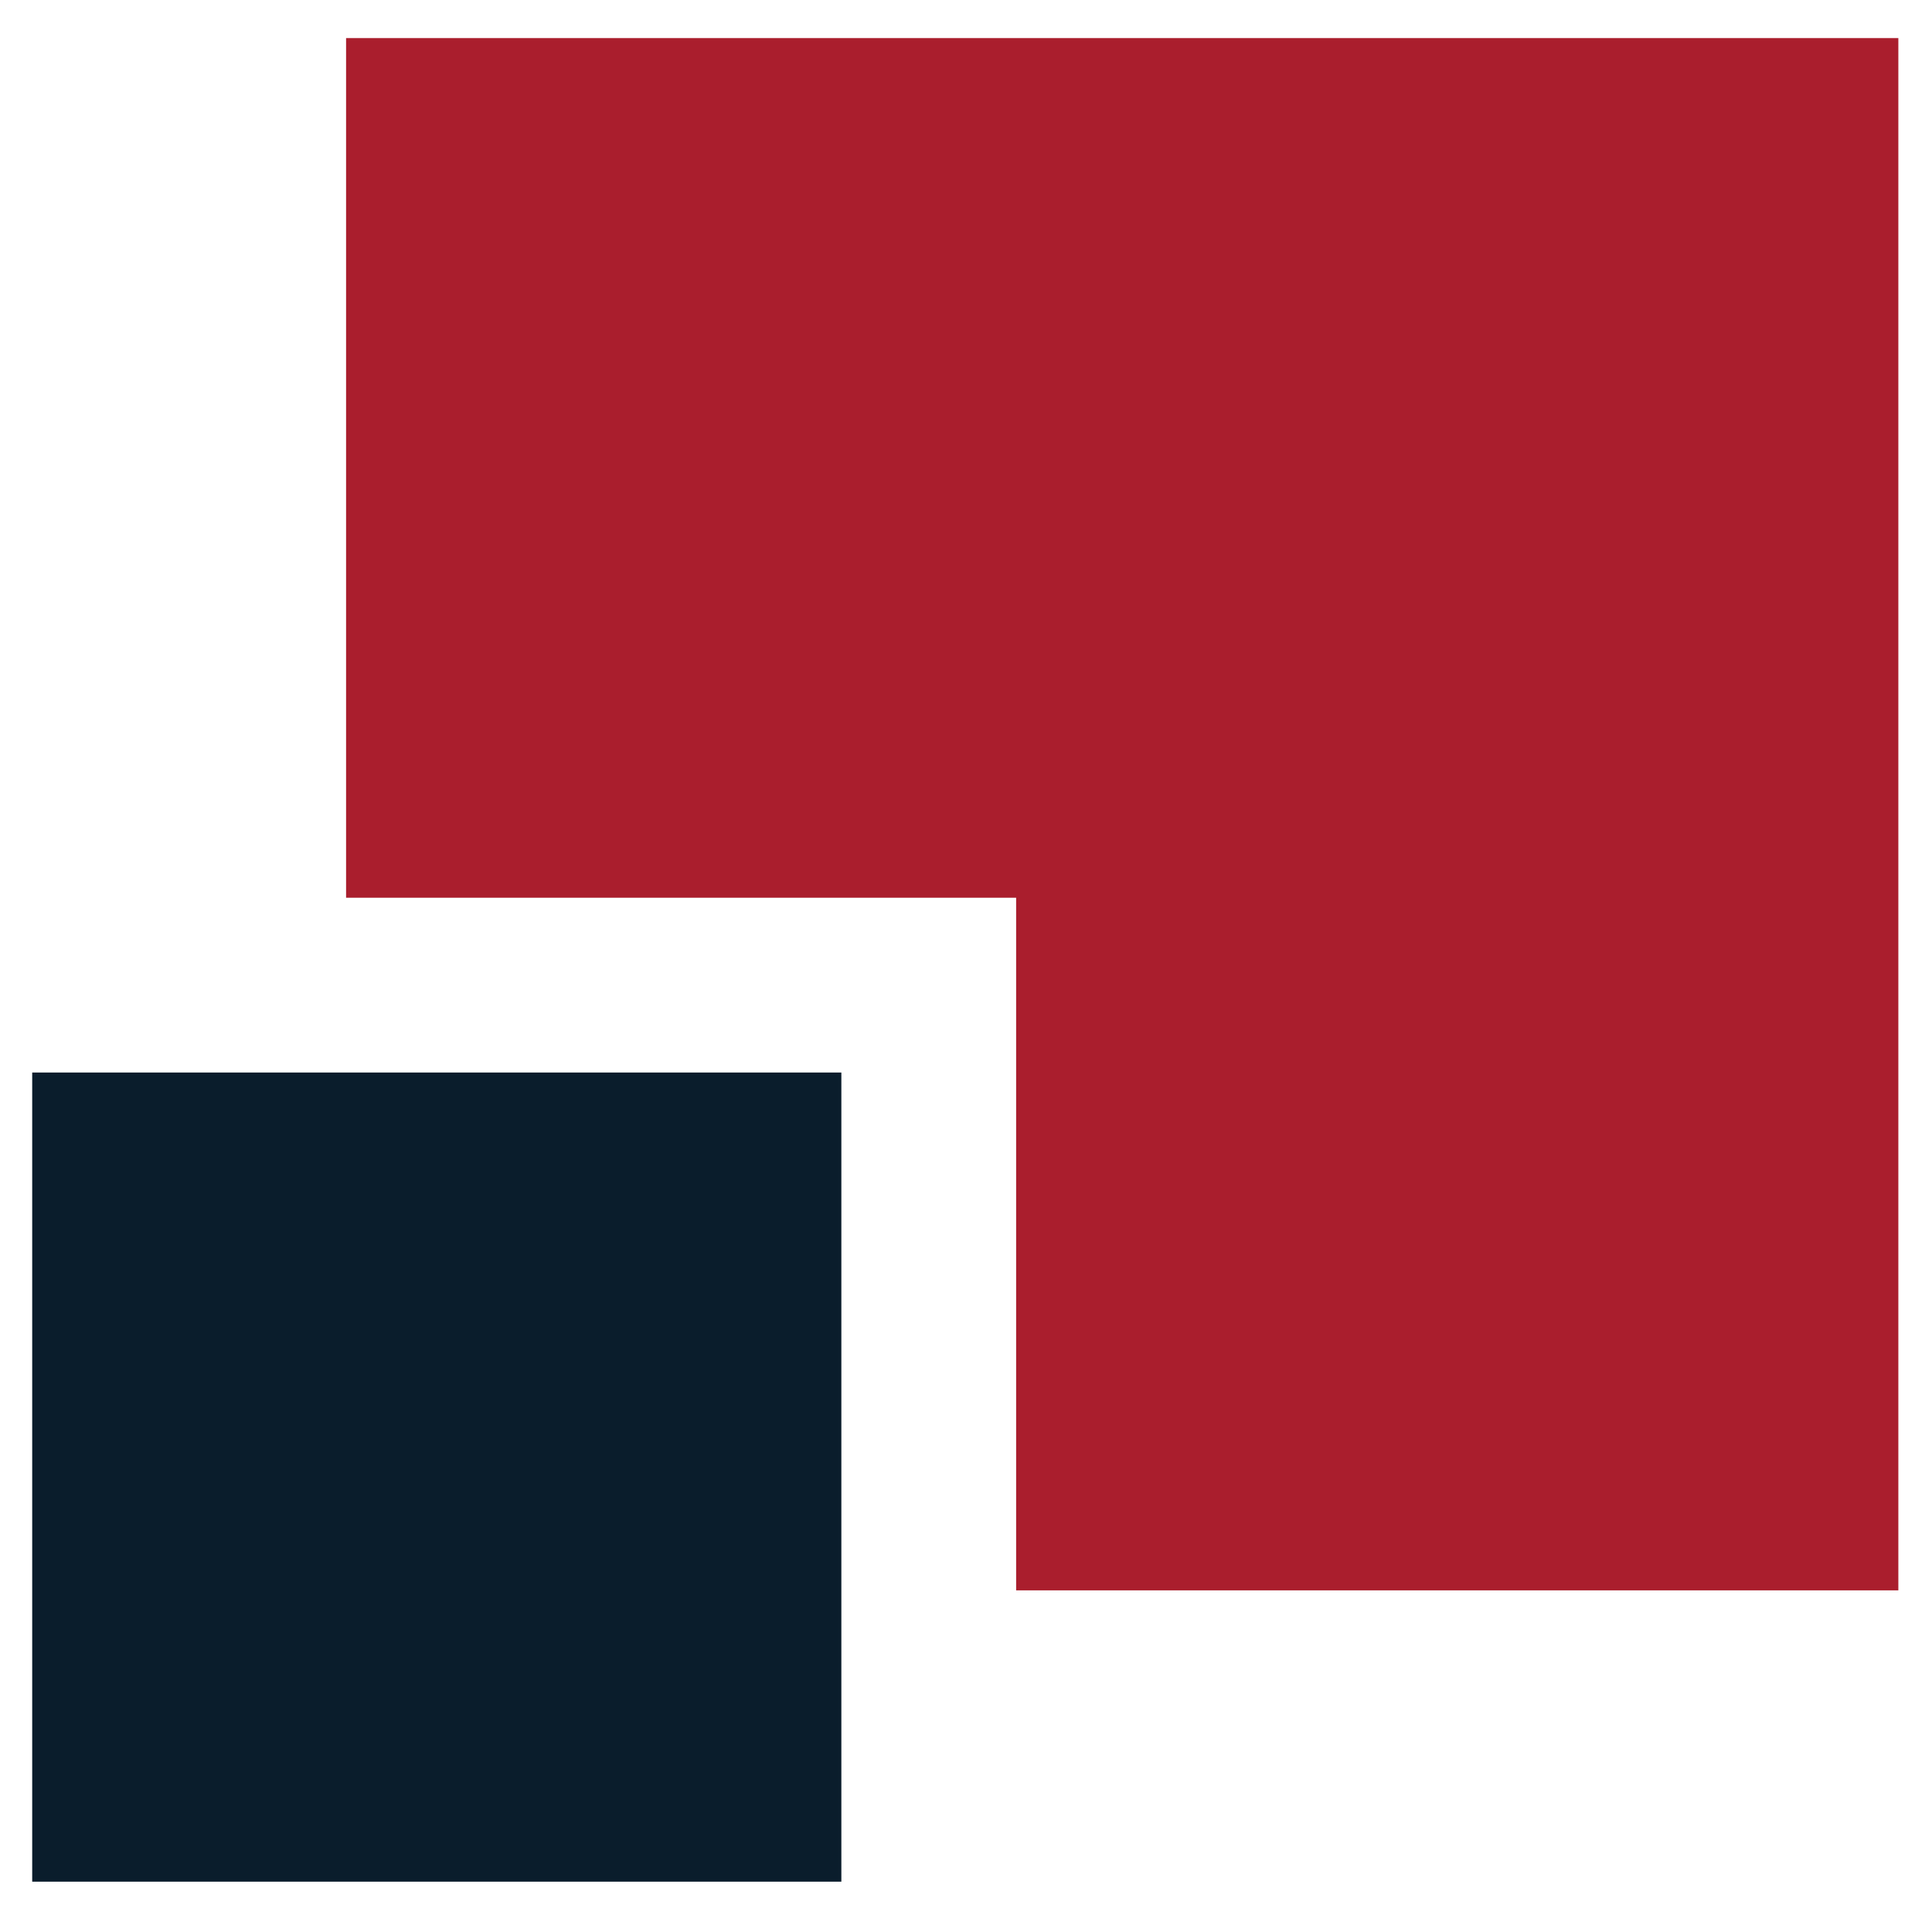
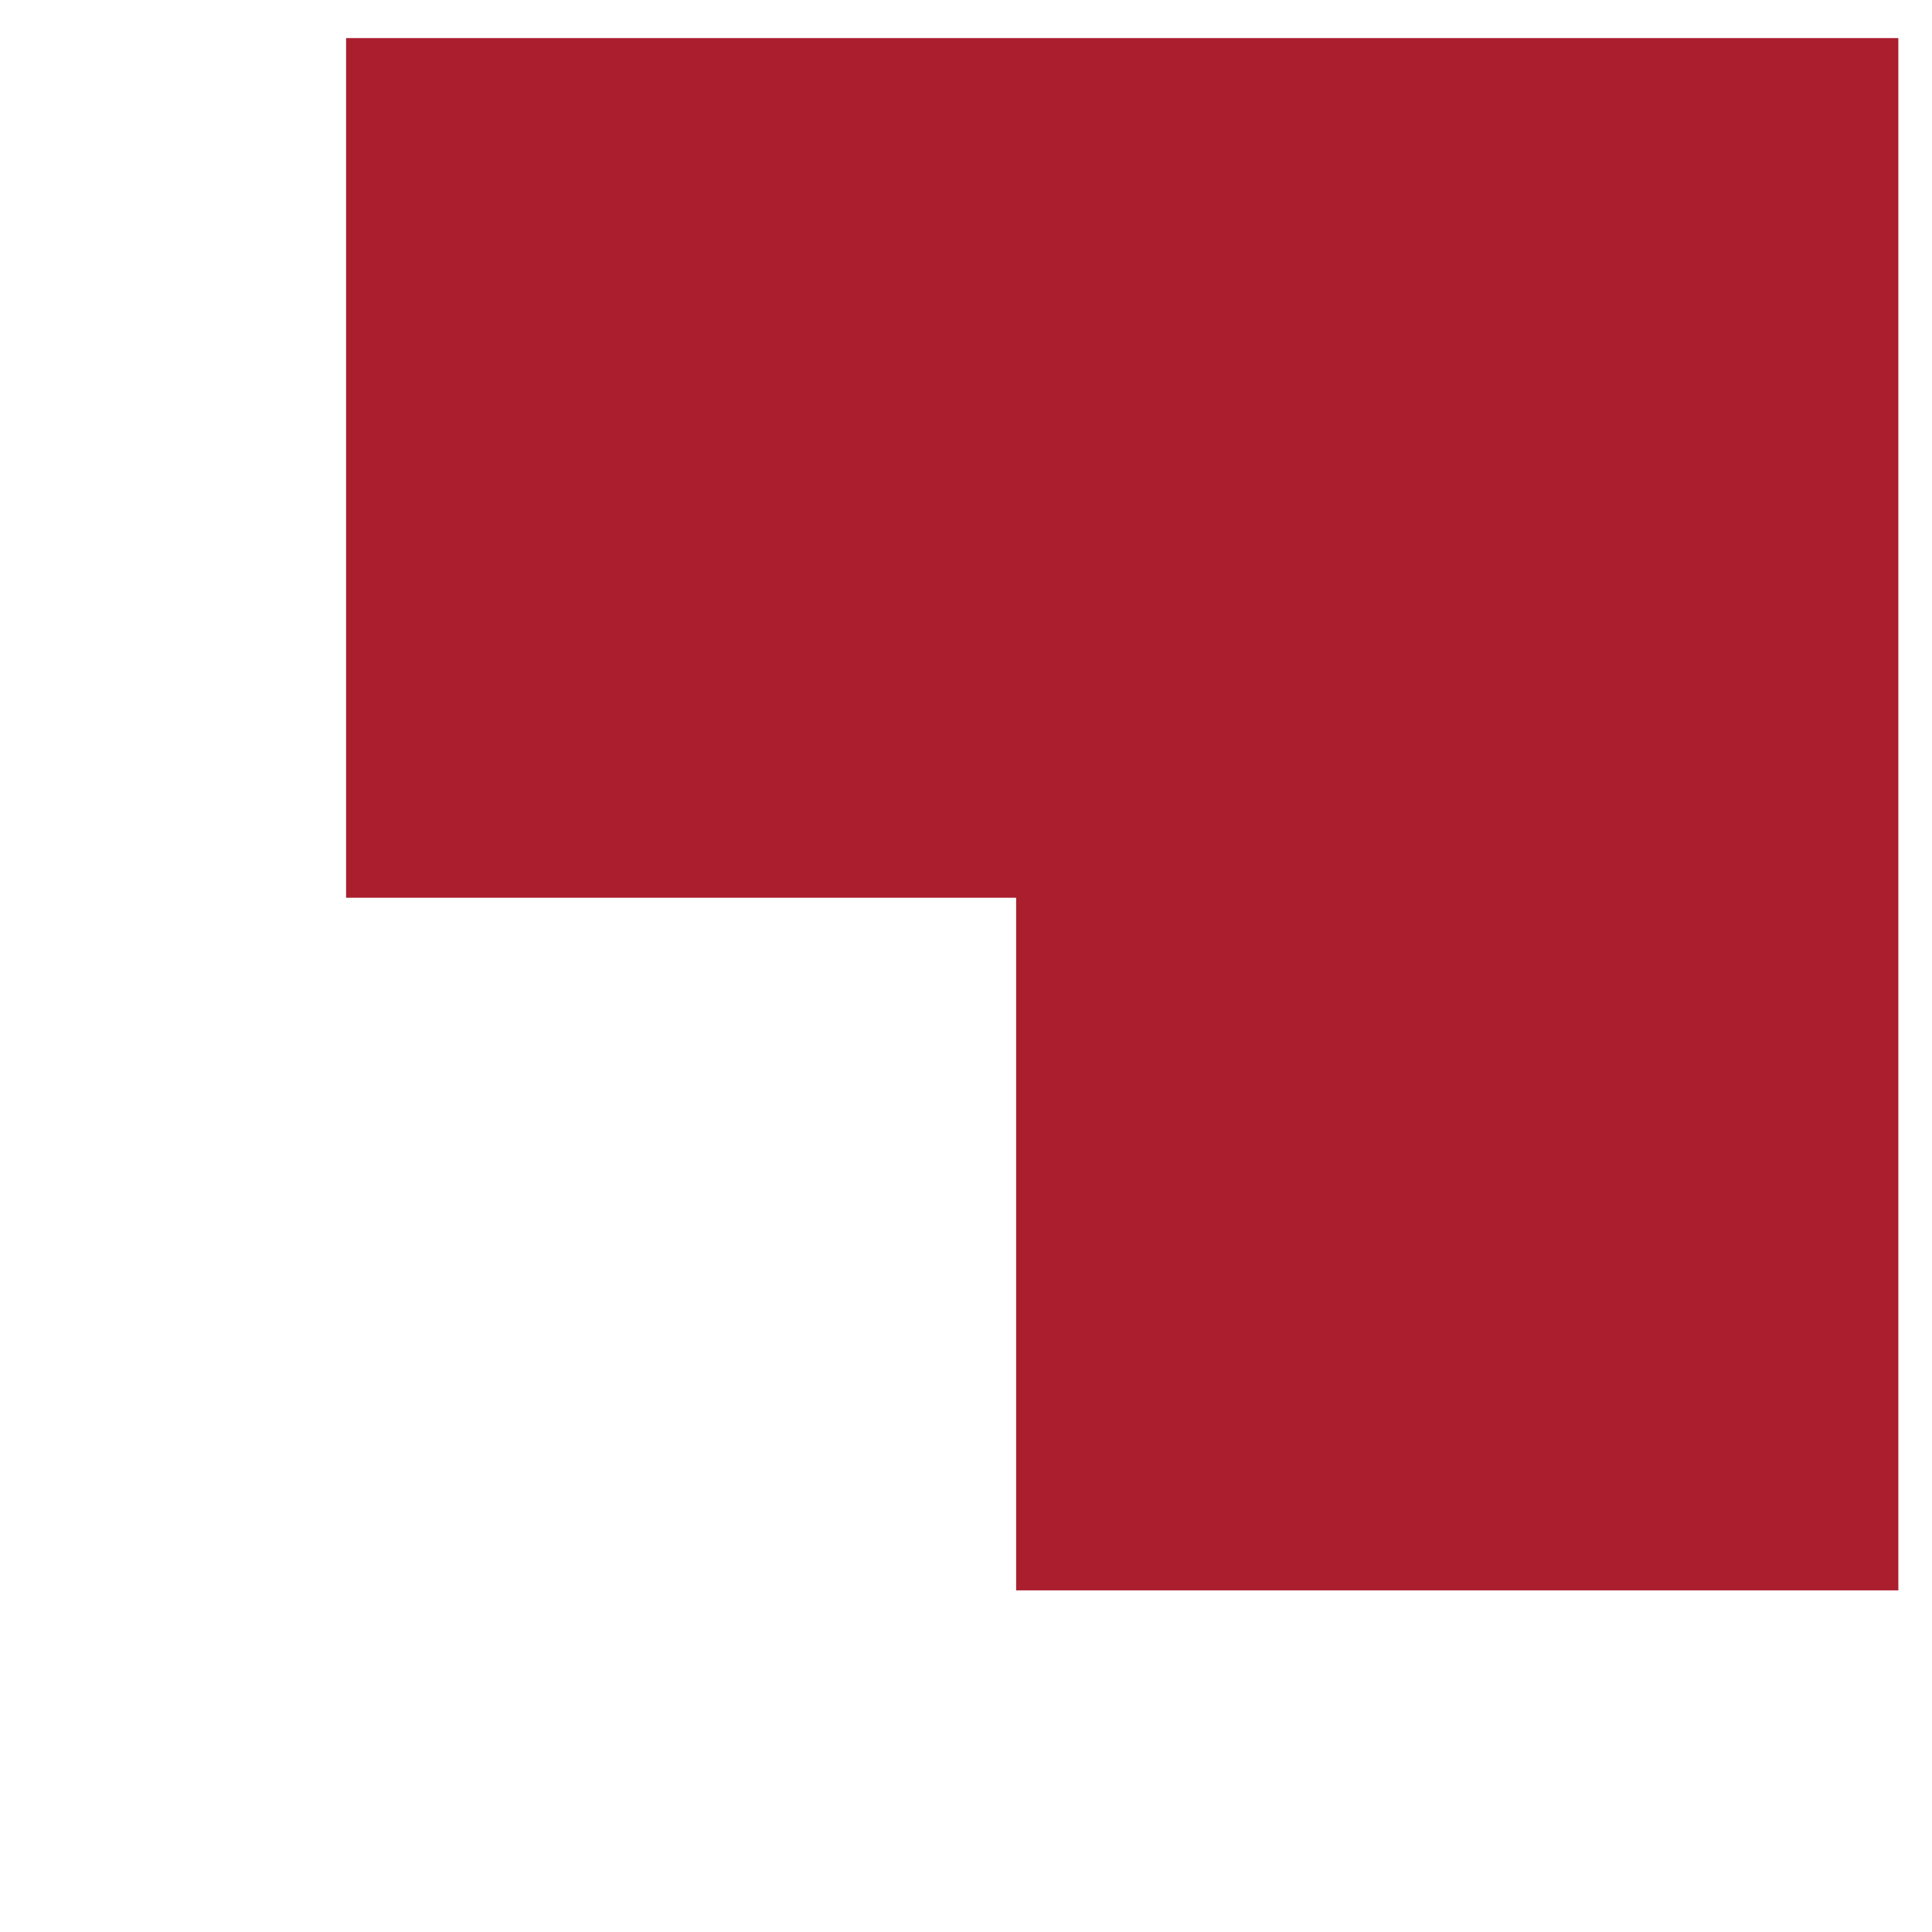
<svg xmlns="http://www.w3.org/2000/svg" width="60" height="60" viewBox="0 0 60 60" fill="none">
-   <rect x="1" y="33.308" width="25.129" height="25.129" fill="#0A1D2C" />
  <path fill-rule="evenodd" clip-rule="evenodd" d="M58.955 1.183H10.748V27.88H31.557V49.39H58.955V1.183Z" fill="#AA1E2D" />
</svg>